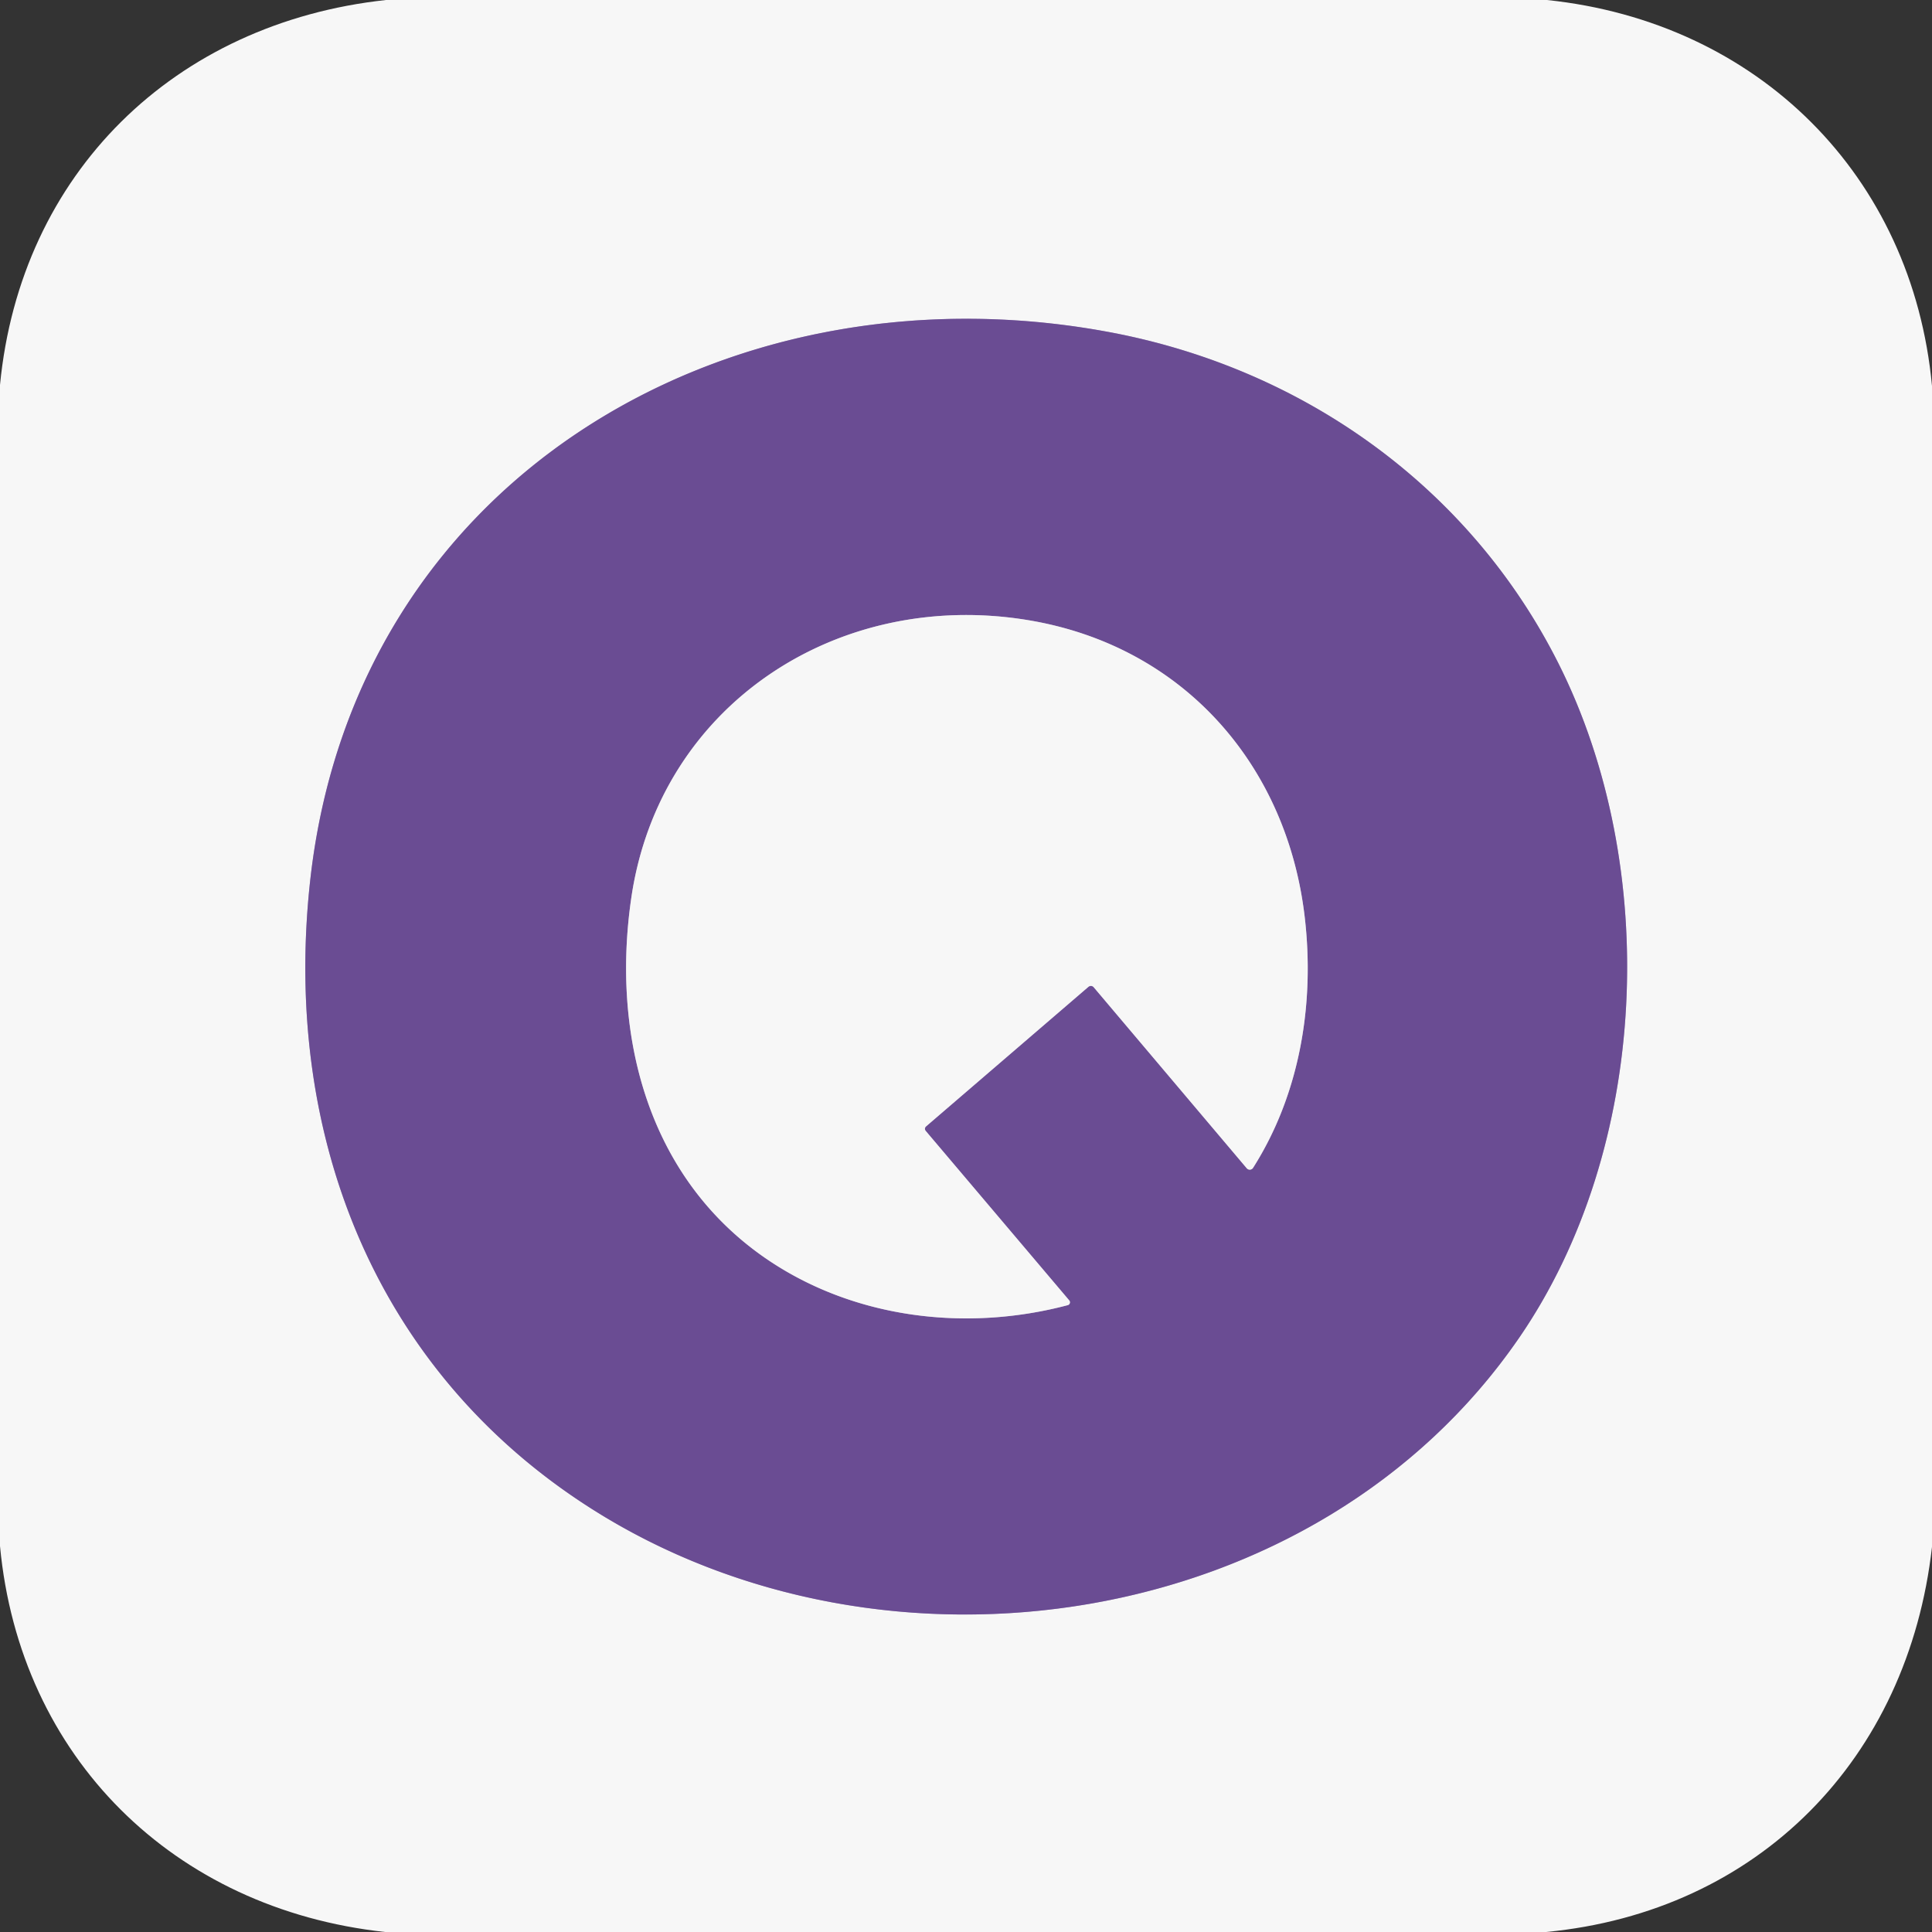
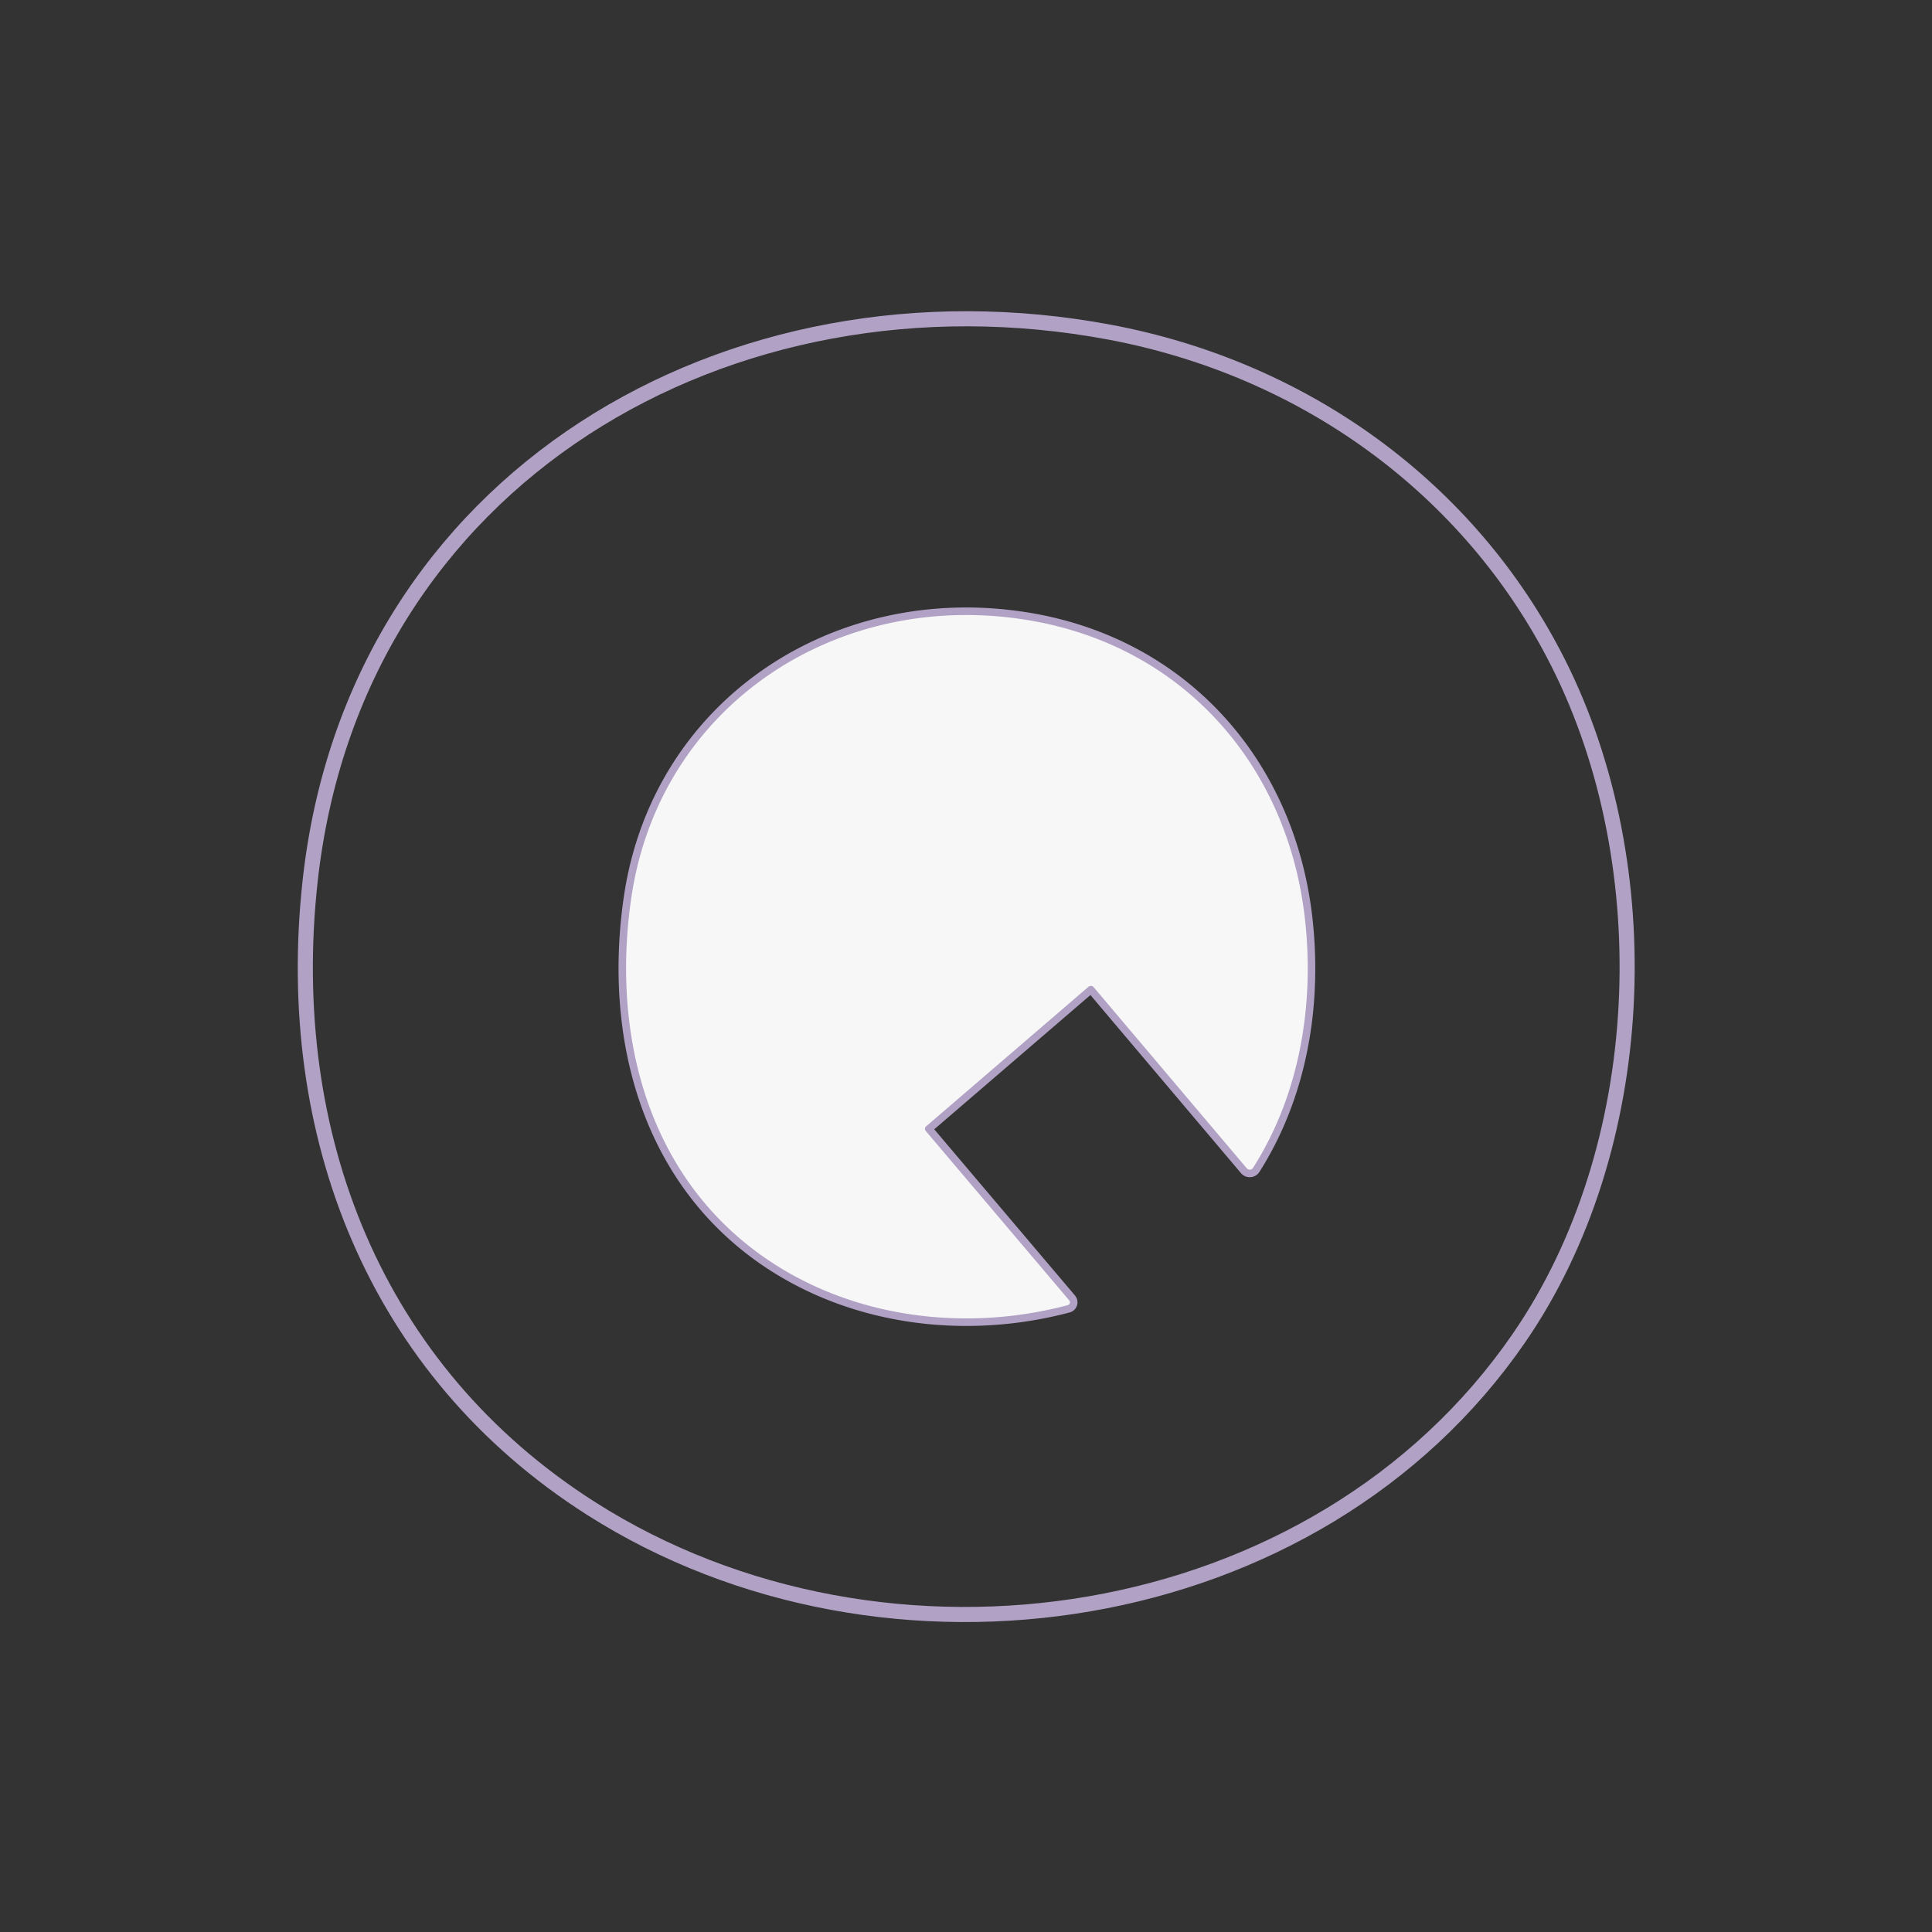
<svg xmlns="http://www.w3.org/2000/svg" viewBox="0.00 0.00 256.00 256.00" version="1.1">
  <rect x="0.00" y="0.00" width="256.00" height="256.00" fill="#333333" stroke="none" />
  <g stroke-linecap="butt" fill="none" stroke-width="2.00">
    <path d="M 41.08 116.87   C 37.45 150.29 49.64 181.62 78.32 199.88   C 117.38 224.76 174.51 216.22 201.29 177.27   C 218.57 152.14 220.09 114.89 206.48 87.86   C 194.74 64.55 172.69 48.82 147.01 44.01   C 96.82 34.61 46.91 63.16 41.08 116.87" stroke="#b1a2c5" />
    <path d="M 144.92 130.81   L 165.20 154.80   A 0.52 0.52 0.0 0 0 166.04 154.74   C 172.27 144.94 174.22 132.94 172.88 121.50   C 170.51 101.23 156.65 85.54 136.21 82.17   C 111.02 78.01 87.42 93.39 83.66 118.91   C 80.99 137.04 85.77 155.94 101.46 166.74   C 112.98 174.66 127.89 176.54 141.48 172.94   A 0.39 0.39 0.0 0 0 141.68 172.31   L 122.66 149.85   A 0.43 0.42 49.4 0 1 122.70 149.26   L 144.22 130.76   A 0.50 0.49 -40.5 0 1 144.92 130.81" stroke="#b1a2c5" />
  </g>
-   <path d="M 51.15 0.00   L 204.98 0.00   C 232.96 2.92 253.40 23.27 256.00 51.14   L 256.00 204.97   C 252.83 233.05 233.03 253.30 204.87 256.00   L 51.03 256.00   C 22.98 252.95 2.63 232.83 0.00 204.86   L 0.00 51.01   C 2.71 22.95 23.11 3.03 51.15 0.00   Z   M 41.08 116.87   C 37.45 150.29 49.64 181.62 78.32 199.88   C 117.38 224.76 174.51 216.22 201.29 177.27   C 218.57 152.14 220.09 114.89 206.48 87.86   C 194.74 64.55 172.69 48.82 147.01 44.01   C 96.82 34.61 46.91 63.16 41.08 116.87   Z" fill="#f7f7f7" />
-   <path d="M 41.08 116.87   C 46.91 63.16 96.82 34.61 147.01 44.01   C 172.69 48.82 194.74 64.55 206.48 87.86   C 220.09 114.89 218.57 152.14 201.29 177.27   C 174.51 216.22 117.38 224.76 78.32 199.88   C 49.64 181.62 37.45 150.29 41.08 116.87   Z   M 144.92 130.81   L 165.20 154.80   A 0.52 0.52 0.0 0 0 166.04 154.74   C 172.27 144.94 174.22 132.94 172.88 121.50   C 170.51 101.23 156.65 85.54 136.21 82.17   C 111.02 78.01 87.42 93.39 83.66 118.91   C 80.99 137.04 85.77 155.94 101.46 166.74   C 112.98 174.66 127.89 176.54 141.48 172.94   A 0.39 0.39 0.0 0 0 141.68 172.31   L 122.66 149.85   A 0.43 0.42 49.4 0 1 122.70 149.26   L 144.22 130.76   A 0.50 0.49 -40.5 0 1 144.92 130.81   Z" fill="#6a4c93" />
  <path d="M 144.92 130.81   A 0.50 0.49 -40.5 0 0 144.22 130.76   L 122.70 149.26   A 0.43 0.42 49.4 0 0 122.66 149.85   L 141.68 172.31   A 0.39 0.39 0.0 0 1 141.48 172.94   C 127.89 176.54 112.98 174.66 101.46 166.74   C 85.77 155.94 80.99 137.04 83.66 118.91   C 87.42 93.39 111.02 78.01 136.21 82.17   C 156.65 85.54 170.51 101.23 172.88 121.50   C 174.22 132.94 172.27 144.94 166.04 154.74   A 0.52 0.52 0.0 0 1 165.20 154.80   L 144.92 130.81   Z" fill="#f7f7f7" />
</svg>